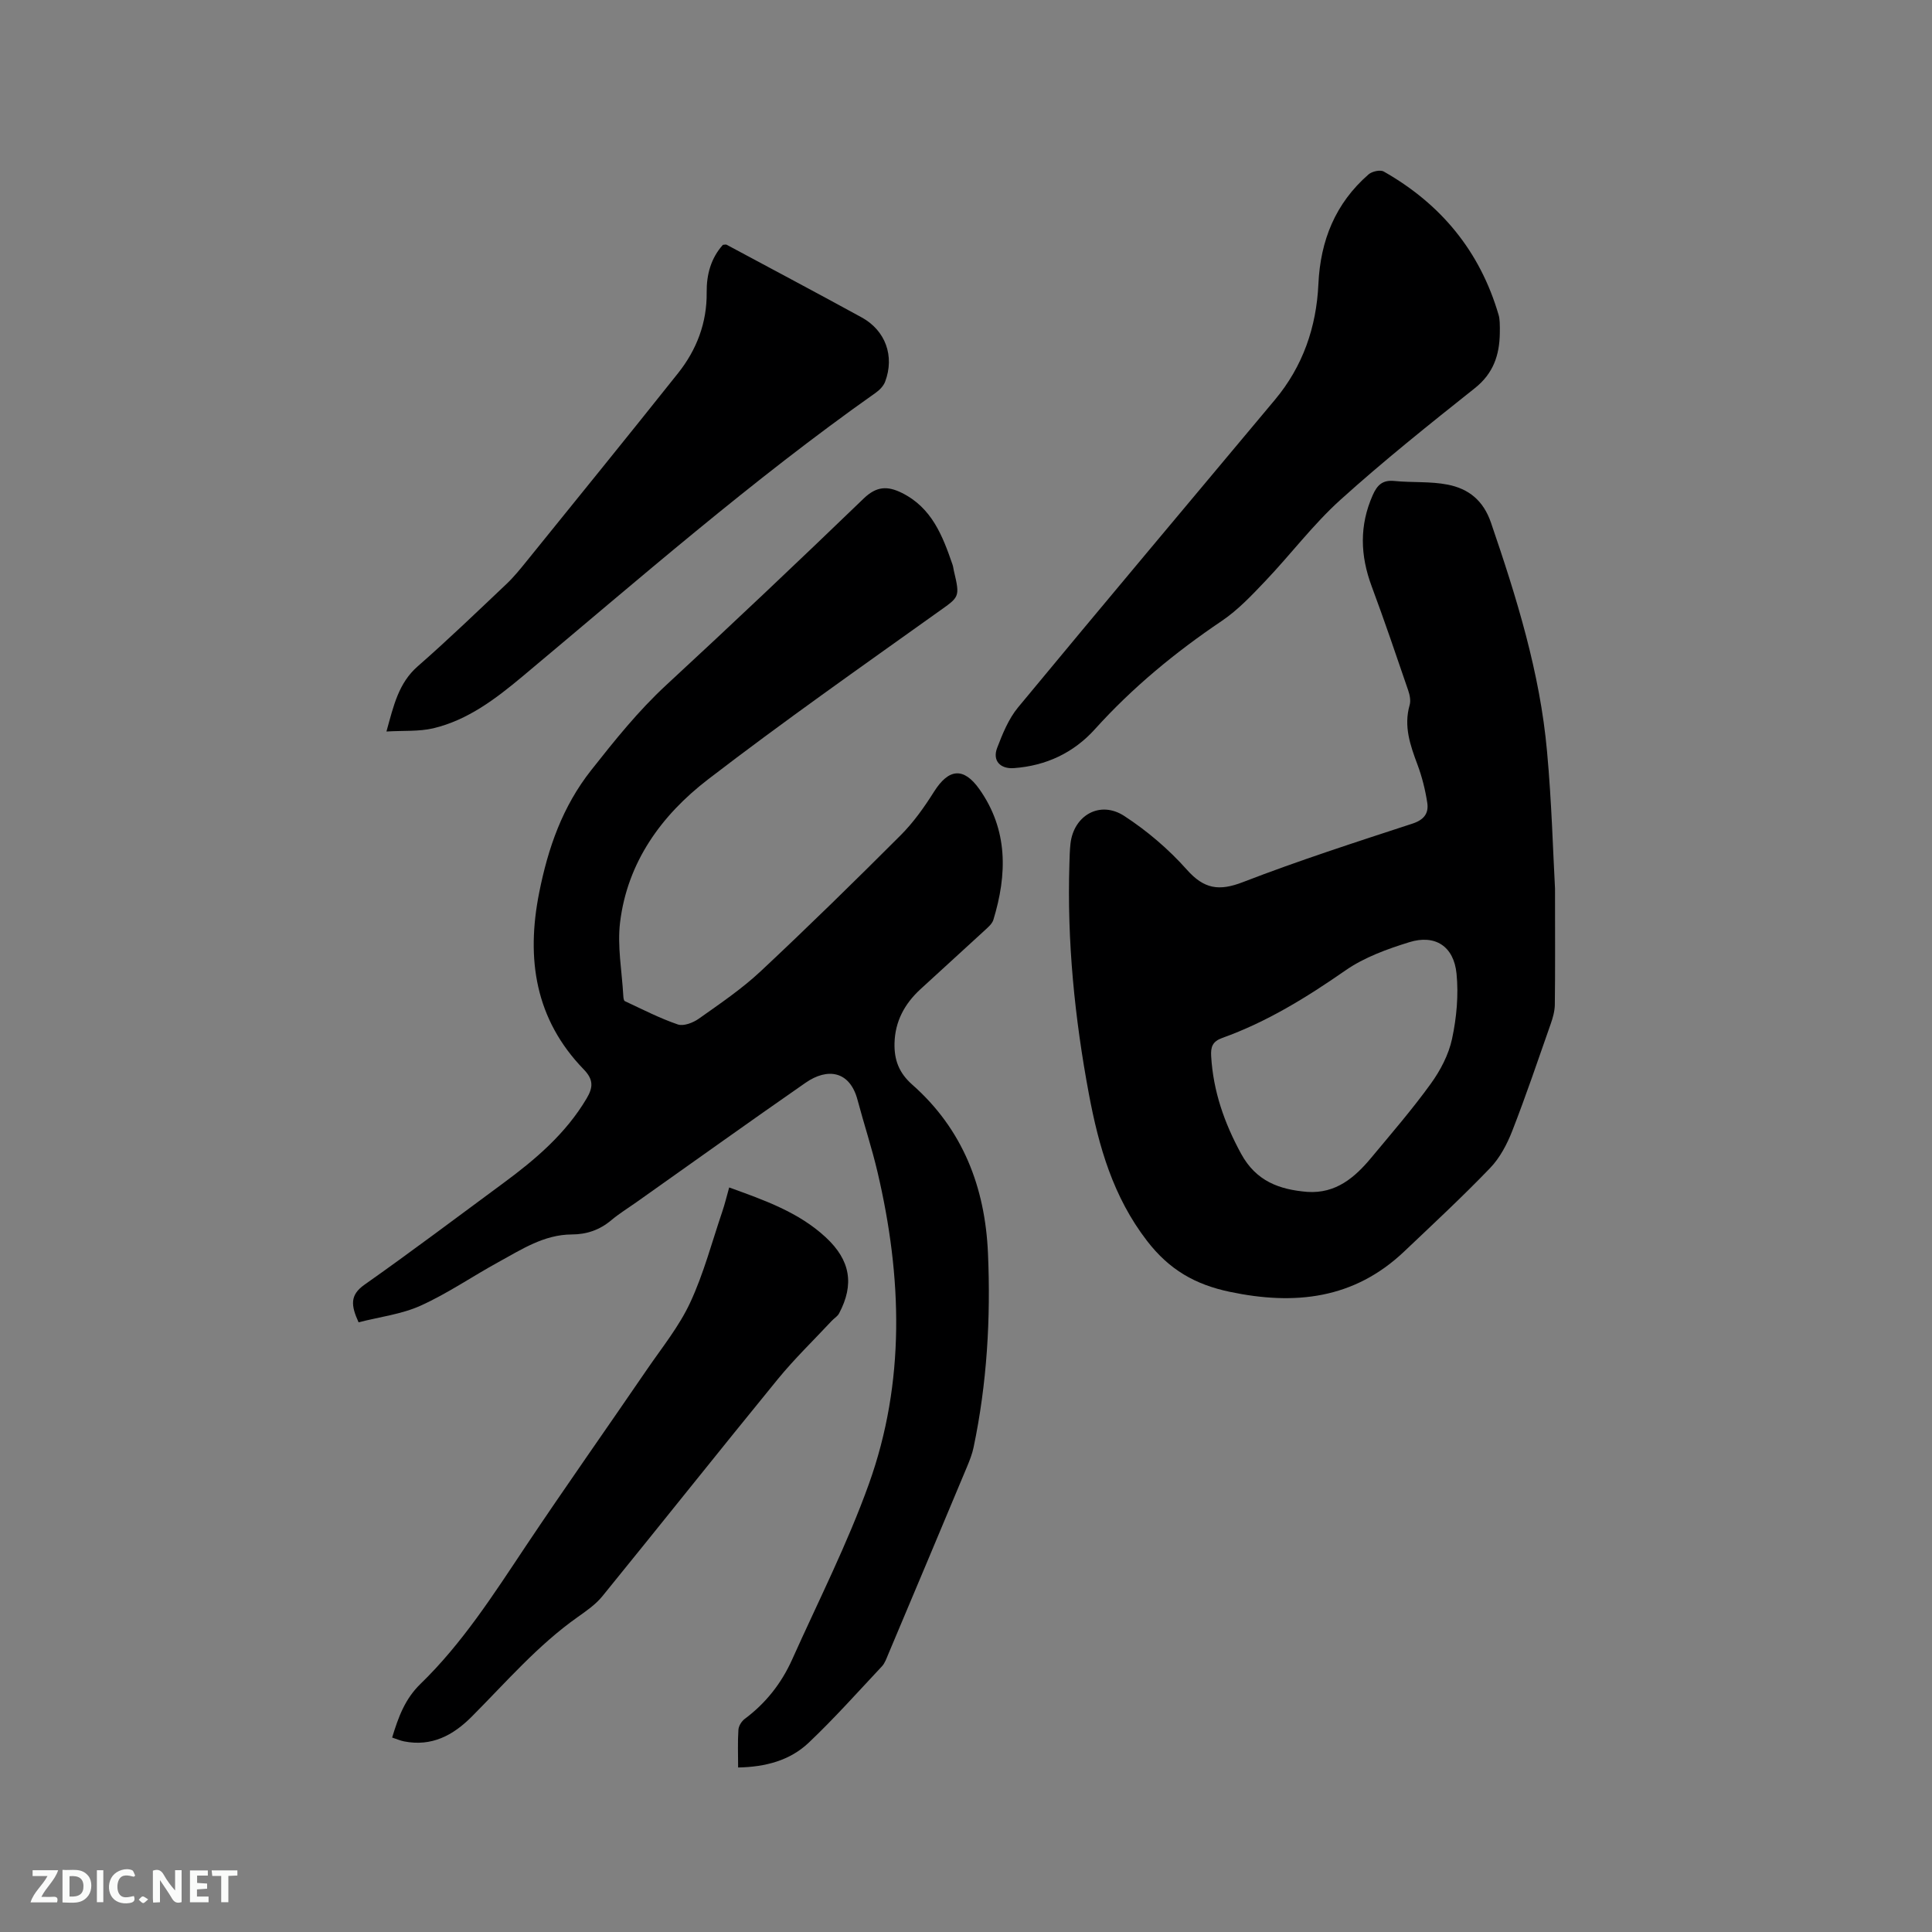
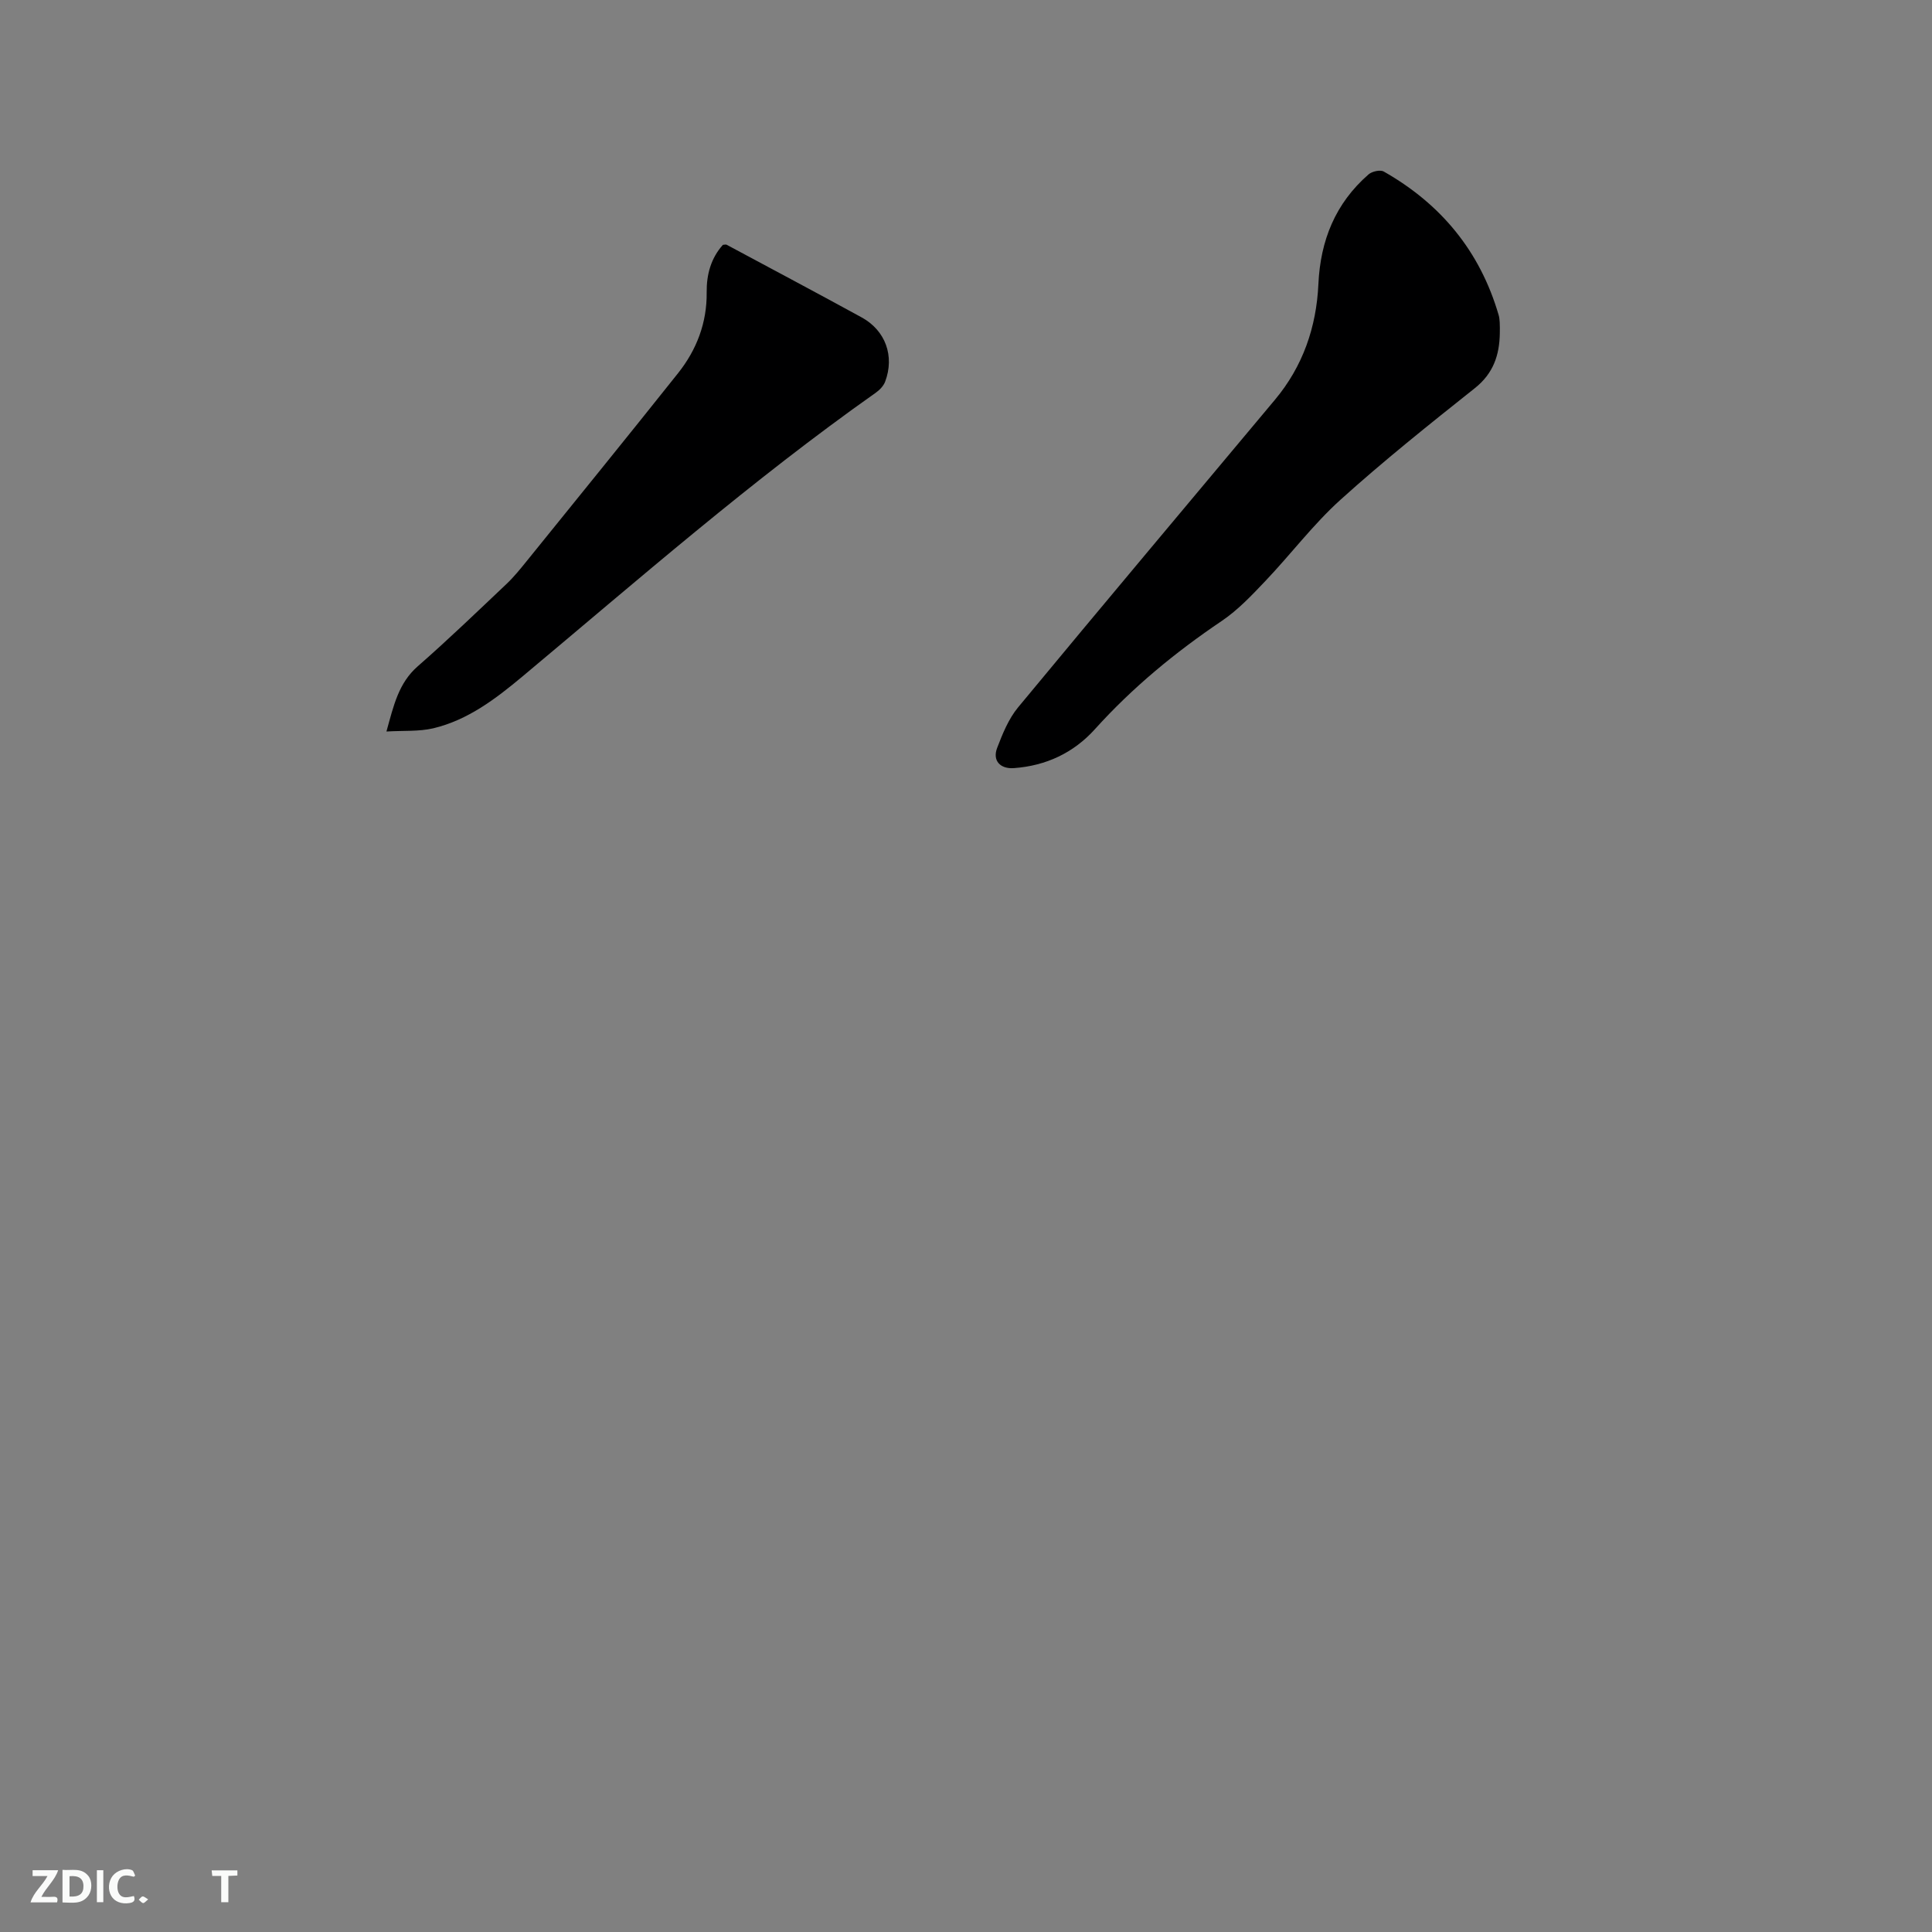
<svg xmlns="http://www.w3.org/2000/svg" enable-background="new 0 0 400 400" viewBox="0 0 400 400">
  <rect x="0" y="0" width="400" height="400" fill="#808080" stroke="none" />
-   <path d="m74.24 273.77c-1.6-3.51-1.81-5.64 1.2-7.77 9.7-6.83 19.18-13.98 28.73-21.02 6.69-4.93 12.96-10.26 17.28-17.55 1.36-2.29 1.46-3.91-.6-6.03-10.05-10.37-11.95-22.87-9.22-36.58 1.84-9.24 4.79-17.79 10.79-25.39 4.87-6.17 9.71-12.22 15.5-17.58 13.78-12.73 27.41-25.64 40.92-38.66 2.64-2.54 4.92-2.61 7.88-1.14 6.2 3.07 8.44 8.88 10.49 14.85.14.4.18.83.27 1.24 1.34 5.65 1.16 5.4-3.39 8.65-15.95 11.39-32 22.65-47.52 34.59-9.61 7.39-16.67 17.1-18.19 29.58-.6 4.94.38 10.08.66 15.12.02.41.08 1.07.32 1.19 3.62 1.69 7.2 3.54 10.97 4.83 1.2.41 3.17-.35 4.35-1.19 4.39-3.11 8.9-6.16 12.81-9.82 9.83-9.2 19.45-18.63 28.97-28.15 2.66-2.66 4.9-5.82 6.91-9.01 3.03-4.81 6.12-5.17 9.4-.54 5.96 8.44 5.77 17.63 2.9 27.04-.25.83-1.09 1.54-1.77 2.17-4.44 4.1-8.93 8.14-13.37 12.24-3.25 3-5.22 6.63-5.33 11.14-.08 3.43.89 6.13 3.68 8.59 10.44 9.22 15.08 21.2 15.67 34.93.58 13.5-.2 26.91-2.98 40.16-.28 1.34-.79 2.64-1.31 3.9-5.43 12.99-10.89 25.97-16.36 38.94-.37.87-.69 1.84-1.32 2.51-5 5.33-9.87 10.8-15.17 15.82-3.87 3.66-8.91 5-14.59 5.11 0-2.76-.11-5.29.06-7.8.05-.8.66-1.78 1.32-2.27 4.36-3.25 7.61-7.39 9.81-12.3 5.41-12.06 11.43-23.91 15.88-36.32 7.59-21.16 6.88-42.89 1.8-64.55-1.18-5.04-2.82-9.98-4.15-14.99-1.6-6.01-6.22-6.69-10.75-3.54-11.75 8.16-23.38 16.5-35.06 24.76-1.73 1.22-3.55 2.34-5.17 3.7-2.39 2.01-5.07 2.94-8.16 2.95-5.79.02-10.46 3.13-15.27 5.76-5.38 2.95-10.48 6.47-16.04 8.98-3.93 1.78-8.45 2.32-12.85 3.45z" fill="#000001" />
-   <path d="m321.95 183.98c0 10.05.05 17.05-.04 24.04-.02 1.33-.41 2.71-.86 3.99-2.59 7.39-5.1 14.81-7.94 22.1-1.08 2.77-2.58 5.63-4.62 7.74-5.72 5.95-11.78 11.57-17.77 17.26-10.39 9.86-22.64 11.18-36.1 8.35-7.16-1.5-12.53-4.56-17.14-10.55-7.03-9.12-10-19.55-12.03-30.37-2.95-15.75-4.55-31.67-4.04-47.73.04-1.38.07-2.76.22-4.13.66-5.87 6.11-9.02 11.14-5.74 4.73 3.08 9.18 6.88 12.93 11.09 3.58 4.04 6.68 4.52 11.64 2.6 11.54-4.46 23.33-8.26 35.1-12.11 2.41-.79 3.39-2.16 3.06-4.31-.41-2.68-1.08-5.37-2.03-7.91-1.5-4.01-2.88-7.94-1.62-12.32.27-.93.02-2.12-.31-3.08-2.46-7.2-4.91-14.41-7.56-21.54-2.36-6.35-2.56-12.55.22-18.83.92-2.08 2.02-3.2 4.49-2.95 3.67.37 7.46.05 11.05.76 4.3.85 7.37 3.24 8.96 7.9 5.29 15.46 10.14 31.02 11.6 47.37.96 10.45 1.24 20.95 1.65 28.37zm-51.27 62.79c5.89.38 9.79-2.95 13.21-7.06 4.2-5.05 8.51-10.03 12.35-15.35 1.98-2.74 3.69-6 4.39-9.27.94-4.38 1.37-9.06.93-13.5-.56-5.69-4.44-8.18-9.78-6.52-4.58 1.42-9.32 3.13-13.21 5.84-8.05 5.59-16.28 10.68-25.53 13.99-2.01.72-2.4 1.86-2.28 3.81.43 7.23 2.71 13.75 6.18 20.13 3.12 5.74 7.94 7.45 13.74 7.93z" fill="#000001" />
  <path d="m310.52 69c-.07 4.51-1.33 8.3-5.14 11.34-9.46 7.52-18.92 15.07-27.88 23.16-5.62 5.08-10.25 11.25-15.49 16.76-2.82 2.97-5.7 6.03-9.06 8.3-9.62 6.49-18.47 13.77-26.26 22.41-4.42 4.9-10.1 7.57-16.76 8.06-2.81.21-4.5-1.51-3.48-4.19 1.12-2.92 2.36-5.99 4.31-8.36 17.64-21.32 35.46-42.49 53.2-63.71 5.79-6.92 8.59-15.05 9-23.95.41-9.04 3.52-16.73 10.38-22.71.72-.63 2.43-1.01 3.16-.59 11.84 6.72 19.93 16.51 23.77 29.68.15.5.2 1.04.23 1.57.05.75.02 1.49.02 2.23z" fill="#000001" />
  <path d="m80.01 151.45c1.5-5.41 2.51-10.04 6.5-13.52 6.28-5.49 12.3-11.3 18.37-17.04 1.53-1.45 2.86-3.11 4.19-4.75 10.46-12.94 20.95-25.85 31.31-38.87 3.85-4.84 6-10.44 5.93-16.73-.04-3.74.89-7.09 3.36-9.85.37-.02.62-.11.77-.02 9.32 5 18.67 9.96 27.95 15.04 4.95 2.71 6.86 8.02 4.87 13.31-.34.9-1.16 1.74-1.97 2.31-25.59 18.05-49.11 38.65-73.09 58.7-5.53 4.62-11.32 9.05-18.51 10.76-2.98.69-6.19.45-9.68.66z" fill="#000001" />
-   <path d="m150.97 245.85c7.28 2.64 14.37 5.1 20.02 10.35 5.08 4.72 5.92 9.72 2.73 15.73-.32.61-1.03 1.01-1.52 1.54-3.74 4.01-7.7 7.83-11.16 12.06-12.19 14.92-24.18 30.02-36.34 44.97-1.38 1.69-3.28 3.01-5.09 4.29-8.29 5.85-14.86 13.52-21.96 20.64-3.87 3.88-8.29 6.22-13.97 5.11-.81-.16-1.57-.5-2.49-.8 1.28-4.21 2.64-7.98 5.88-11.12 8.65-8.39 15.11-18.5 21.76-28.47 8.23-12.31 16.78-24.41 25.14-36.64 3.11-4.54 6.65-8.91 8.94-13.85 2.78-5.98 4.48-12.47 6.61-18.75.54-1.58.93-3.22 1.45-5.06z" fill="#000001" />
  <g fill="#fafbfa">
-     <path d="m37.59 393.81c-.92.31-1.52.05-2-.78-.7-1.2-1.52-2.34-2.47-3.78v4.59c-.55.03-.95.05-1.41.07-.03-.37-.06-.64-.06-.91 0-1.91 0-3.81 0-5.7 1.13-.41 1.77-.03 2.29.91.62 1.11 1.38 2.14 2.31 3.19v-4.2h1.35v6.61z" />
    <path d="m12.94 393.88v-6.75c1.9.19 3.93-.54 5.37 1.29.8 1.01.78 2.88.03 3.97-1.37 1.97-3.4 1.51-5.4 1.49m1.45-1.22c2.04.12 2.92-.58 2.89-2.21-.03-1.51-.98-2.19-2.89-2z" />
    <path d="m11.81 393.87h-5.49c.68-2.18 2.47-3.48 3.51-5.45h-3.08v-1.21h5.29c-.71 2.13-2.44 3.48-3.47 5.51.86 0 1.63.04 2.39-.01.79-.05 1.14.21.85 1.16" />
-     <path d="m39.33 393.86v-6.61h3.7v1.07h-2.22v1.52c.68.04 1.34.09 2.07.13v1.07c-.72.05-1.38.09-2.1.14v1.48h2.4v1.19h-3.85z" />
    <path d="m27.71 388.56c-1.15-.3-2.46-.61-3.1.64-.37.73-.41 1.93-.06 2.67.63 1.35 1.99.93 3.17.68.35.94-.01 1.32-.93 1.46-1.62.25-3.05-.27-3.76-1.48-.73-1.24-.6-3.03.31-4.17.88-1.11 2.71-1.7 4-1.16.32.13.44.74.65 1.12-.1.08-.19.16-.28.24" />
    <path d="m49.15 387.24v1.07c-.59.02-1.17.05-1.87.08v5.44h-1.48v-5.44h-1.85c-.05-.4-.08-.73-.13-1.15z" />
    <path d="m20.06 387.21h1.33v6.62h-1.33z" />
    <path d="m30.68 393.25c-.49.38-.8.79-1.05.76-.32-.05-.6-.45-.9-.7.26-.24.51-.64.8-.67.29-.04.62.3 1.15.61" />
  </g>
</svg>